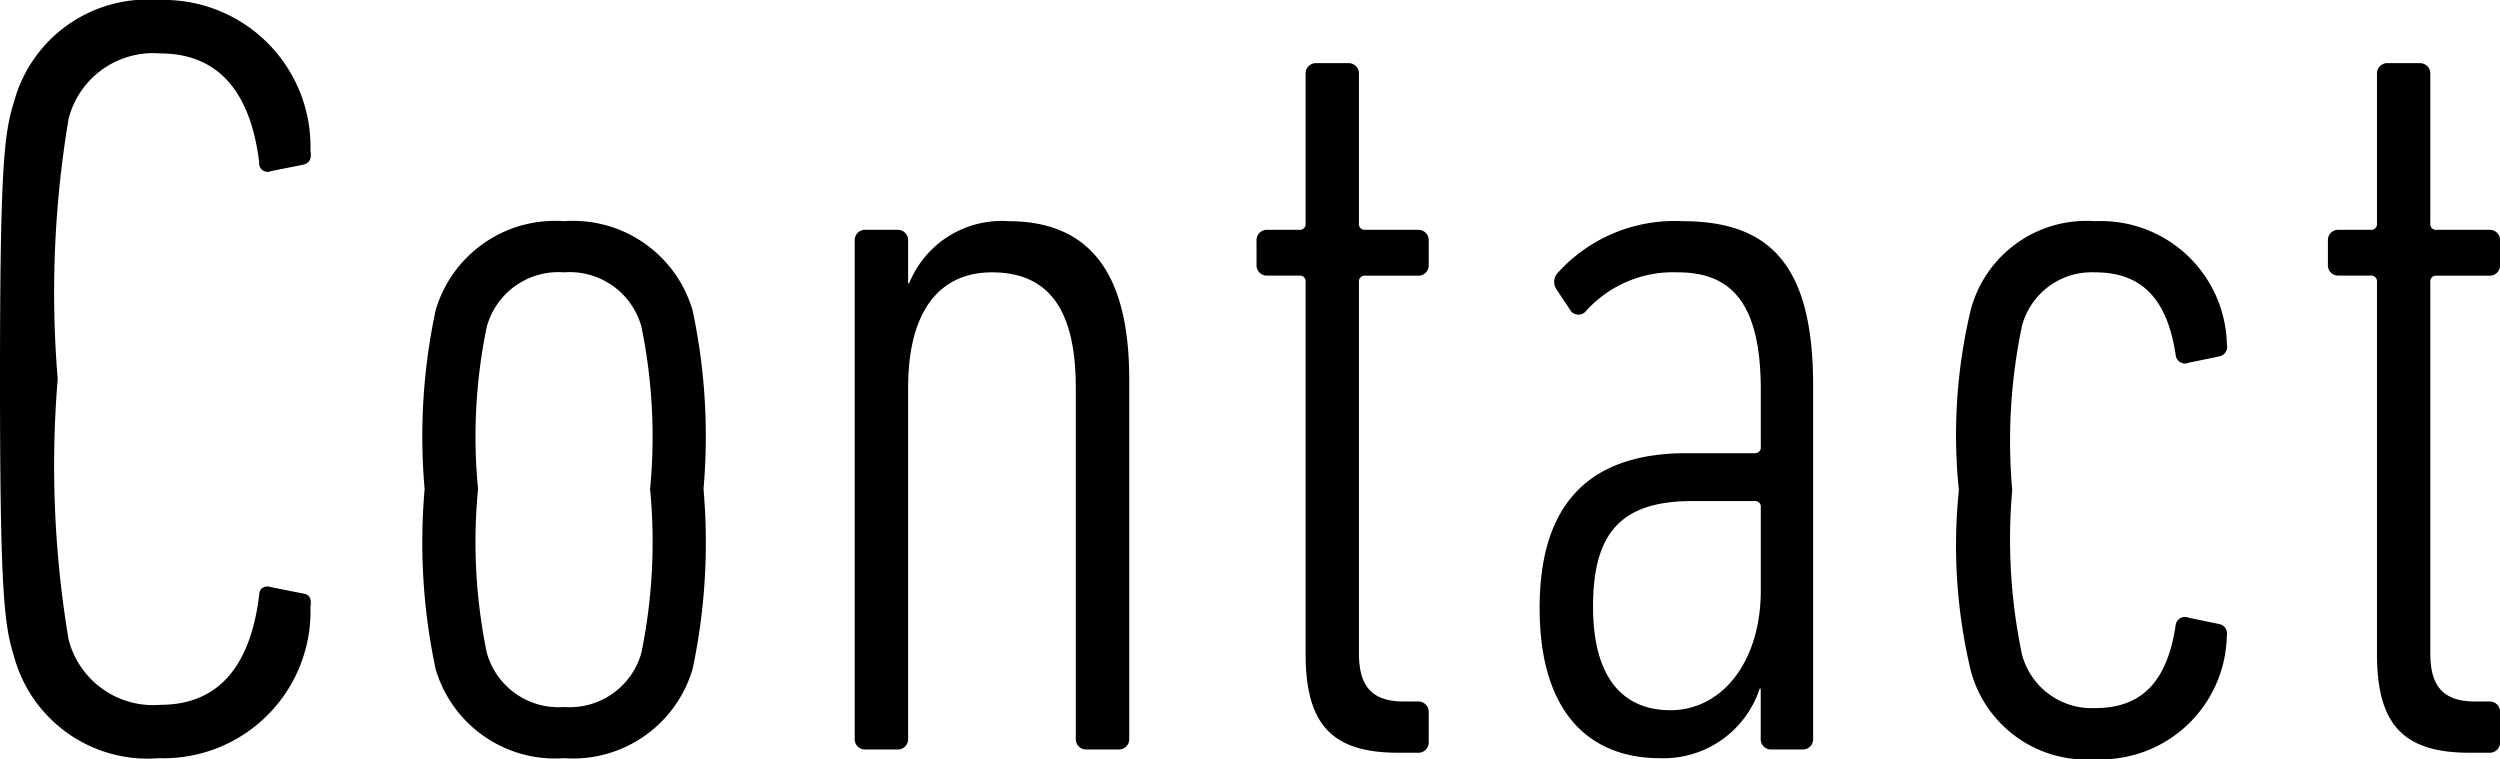
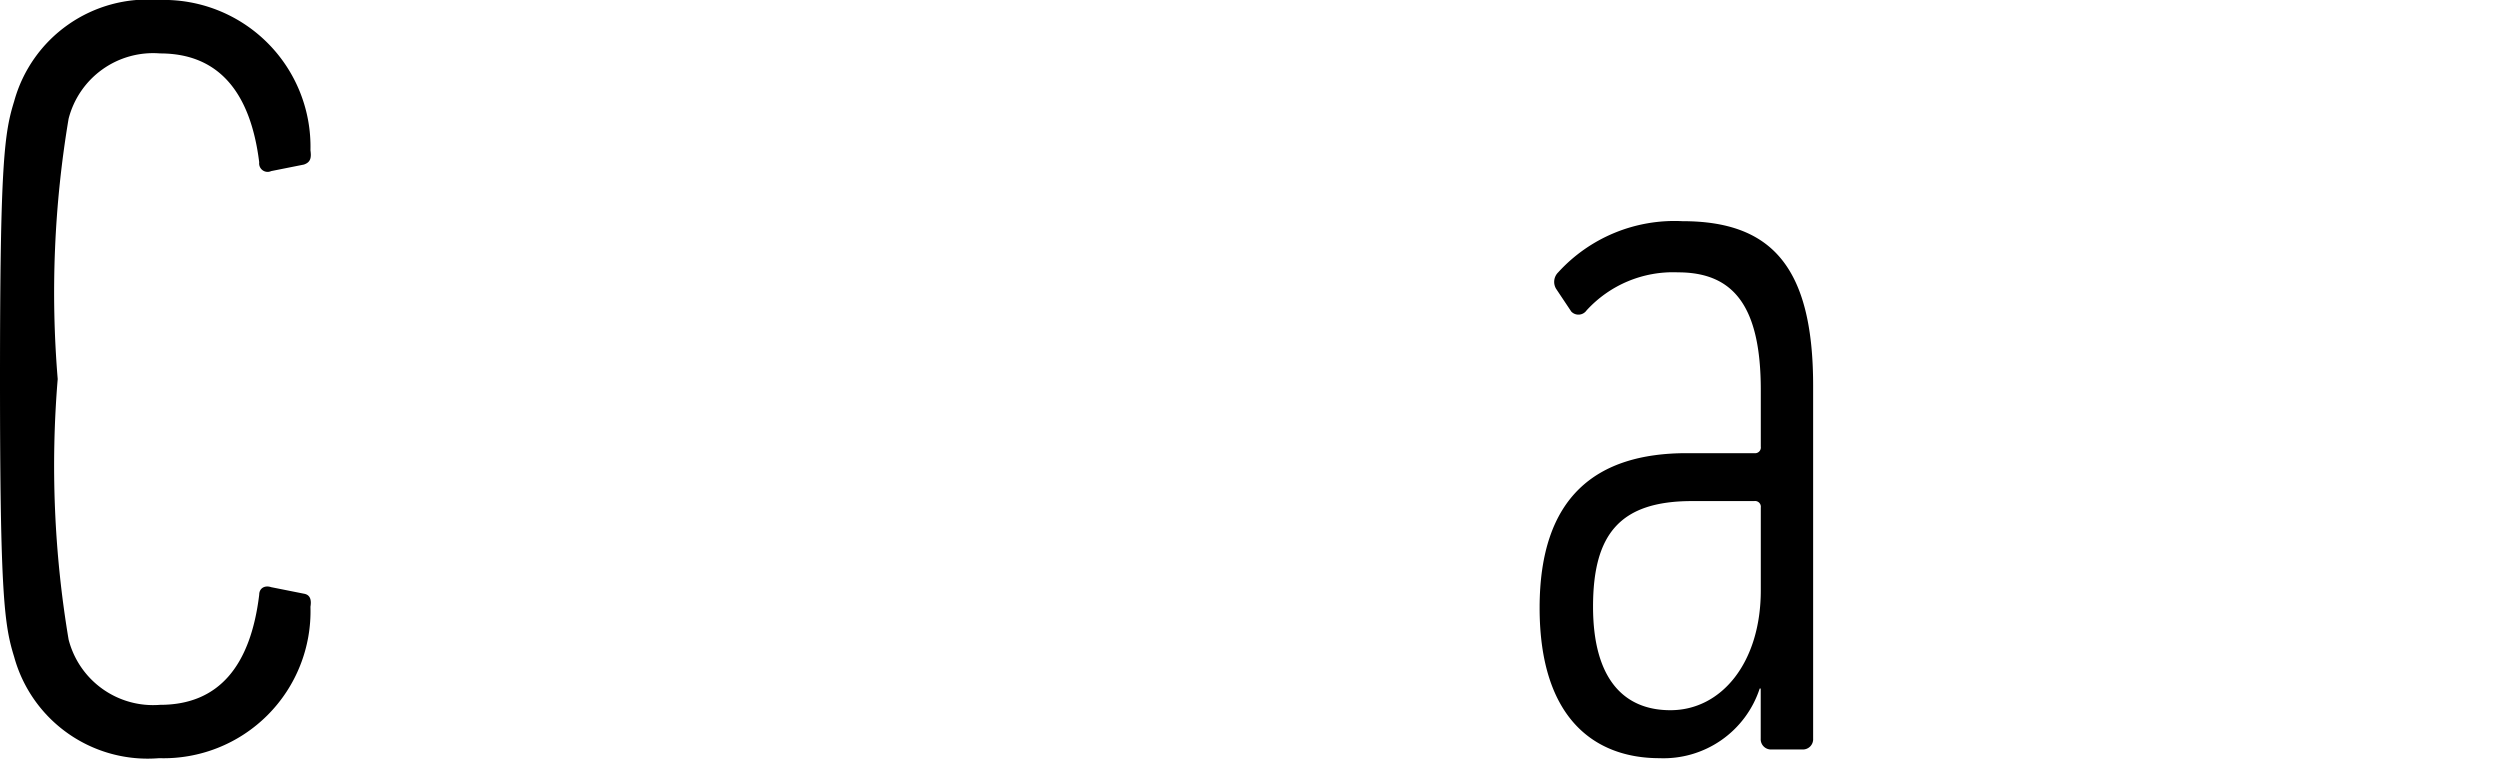
<svg xmlns="http://www.w3.org/2000/svg" viewBox="0 0 32.146 9.763">
  <g id="レイヤー_2" data-name="レイヤー 2">
    <g id="レイヤー_1-2" data-name="レイヤー 1">
      <path d="M0,4.874C0,2.087.056,1.709.182,1.303A1.78,1.78,0,0,1,2.045,0,1.887,1.887,0,0,1,3.992,1.933c.014.099,0,.154-.084.183l-.421.084A.109.109,0,0,1,3.333,2.087C3.222,1.19,2.815.687,2.059.687a1.122,1.122,0,0,0-1.177.84A13.506,13.506,0,0,0,.742,4.874,13.512,13.512,0,0,0,.882,8.223a1.122,1.122,0,0,0,1.177.84c.757,0,1.163-.504,1.274-1.415,0-.084.07-.126.154-.098l.421.084c.084.014.098.084.084.168A1.89,1.89,0,0,1,2.045,9.749,1.78,1.78,0,0,1,.182,8.446C.056,8.04,0,7.662,0,4.874Z" />
-       <path d="M8.906,8.601A1.602,1.602,0,0,1,7.253,9.749,1.6,1.6,0,0,1,5.601,8.601,7.827,7.827,0,0,1,5.46,6.289a7.761,7.761,0,0,1,.141-2.297A1.599,1.599,0,0,1,7.253,2.844,1.601,1.601,0,0,1,8.906,3.992,7.783,7.783,0,0,1,9.046,6.289,7.849,7.849,0,0,1,8.906,8.601ZM8.248,4.202a.956.956,0,0,0-.995-.7.955.955,0,0,0-.994.7,6.964,6.964,0,0,0-.112,2.087,7.036,7.036,0,0,0,.112,2.102.956.956,0,0,0,.994.7.957.957,0,0,0,.995-.7,7.102,7.102,0,0,0,.111-2.102A7.028,7.028,0,0,0,8.248,4.202Z" />
-       <path d="M13.974,9.637a.133.133,0,0,1-.141-.14V4.986c0-.967-.321-1.484-1.078-1.484-.658,0-1.078.476-1.078,1.484V9.497a.133.133,0,0,1-.141.14h-.406a.132.132,0,0,1-.14-.14V3.096a.133.133,0,0,1,.14-.141h.406a.133.133,0,0,1,.141.141v.546h.014a1.281,1.281,0,0,1,1.274-.798c1.051,0,1.555.672,1.555,2.03V9.497a.132.132,0,0,1-.14.14Z" />
-       <path d="M17.978,9.679c-.854,0-1.19-.364-1.19-1.274V3.628a.074.074,0,0,0-.084-.084h-.406a.133.133,0,0,1-.141-.141V3.096a.133.133,0,0,1,.141-.141h.406a.074.074,0,0,0,.084-.084V.952A.132.132,0,0,1,16.927.812H17.333a.133.133,0,0,1,.141.14V2.871a.074.074,0,0,0,.084.084h.672a.133.133,0,0,1,.141.141v.308a.133.133,0,0,1-.141.141h-.672a.074.074,0,0,0-.084.084V8.404c0,.42.168.616.574.616h.182a.133.133,0,0,1,.141.141v.378a.133.133,0,0,1-.141.14Z" />
      <path d="M22.78,9.637a.132.132,0,0,1-.14-.14V8.853H22.627a1.301,1.301,0,0,1-1.289.896c-.826,0-1.541-.504-1.541-1.933,0-1.43.729-1.989,1.892-1.989h.868a.074.074,0,0,0,.084-.084V5.015c0-1.079-.351-1.513-1.064-1.513a1.505,1.505,0,0,0-1.177.49.127.127,0,0,1-.196.014l-.196-.294a.172.172,0,0,1,.028-.21,2.024,2.024,0,0,1,1.597-.658c1.135,0,1.681.574,1.681,2.114V9.497a.132.132,0,0,1-.14.14ZM22.641,7.592V6.527a.074.074,0,0,0-.084-.084h-.799c-.924,0-1.274.42-1.274,1.358,0,.925.393,1.331.994,1.331C22.137,9.133,22.641,8.517,22.641,7.592Z" />
-       <path d="M25.342,3.978a1.539,1.539,0,0,1,1.597-1.134,1.621,1.621,0,0,1,1.695,1.582.128.128,0,0,1-.084.154l-.406.084a.12.12,0,0,1-.168-.098C27.863,3.81,27.513,3.502,26.938,3.502A.927.927,0,0,0,26,4.188a7.206,7.206,0,0,0-.126,2.114A7.21,7.21,0,0,0,26,8.418a.928.928,0,0,0,.938.687c.574,0,.925-.308,1.037-1.064a.12.12,0,0,1,.168-.098l.406.084a.127.127,0,0,1,.084.153,1.621,1.621,0,0,1-1.695,1.583A1.539,1.539,0,0,1,25.342,8.628a6.931,6.931,0,0,1-.154-2.325A6.939,6.939,0,0,1,25.342,3.978Z" />
-       <path d="M31.754,9.679c-.855,0-1.19-.364-1.19-1.274V3.628a.074.074,0,0,0-.084-.084h-.406a.133.133,0,0,1-.141-.141V3.096a.133.133,0,0,1,.141-.141h.406a.074.074,0,0,0,.084-.084V.952A.132.132,0,0,1,30.703.812h.406A.133.133,0,0,1,31.25.952V2.871a.074.074,0,0,0,.084.084h.672a.133.133,0,0,1,.141.141v.308a.133.133,0,0,1-.141.141H31.334a.074.074,0,0,0-.084.084V8.404c0,.42.168.616.574.616h.182a.133.133,0,0,1,.141.141v.378a.133.133,0,0,1-.141.14Z" />
    </g>
  </g>
</svg>